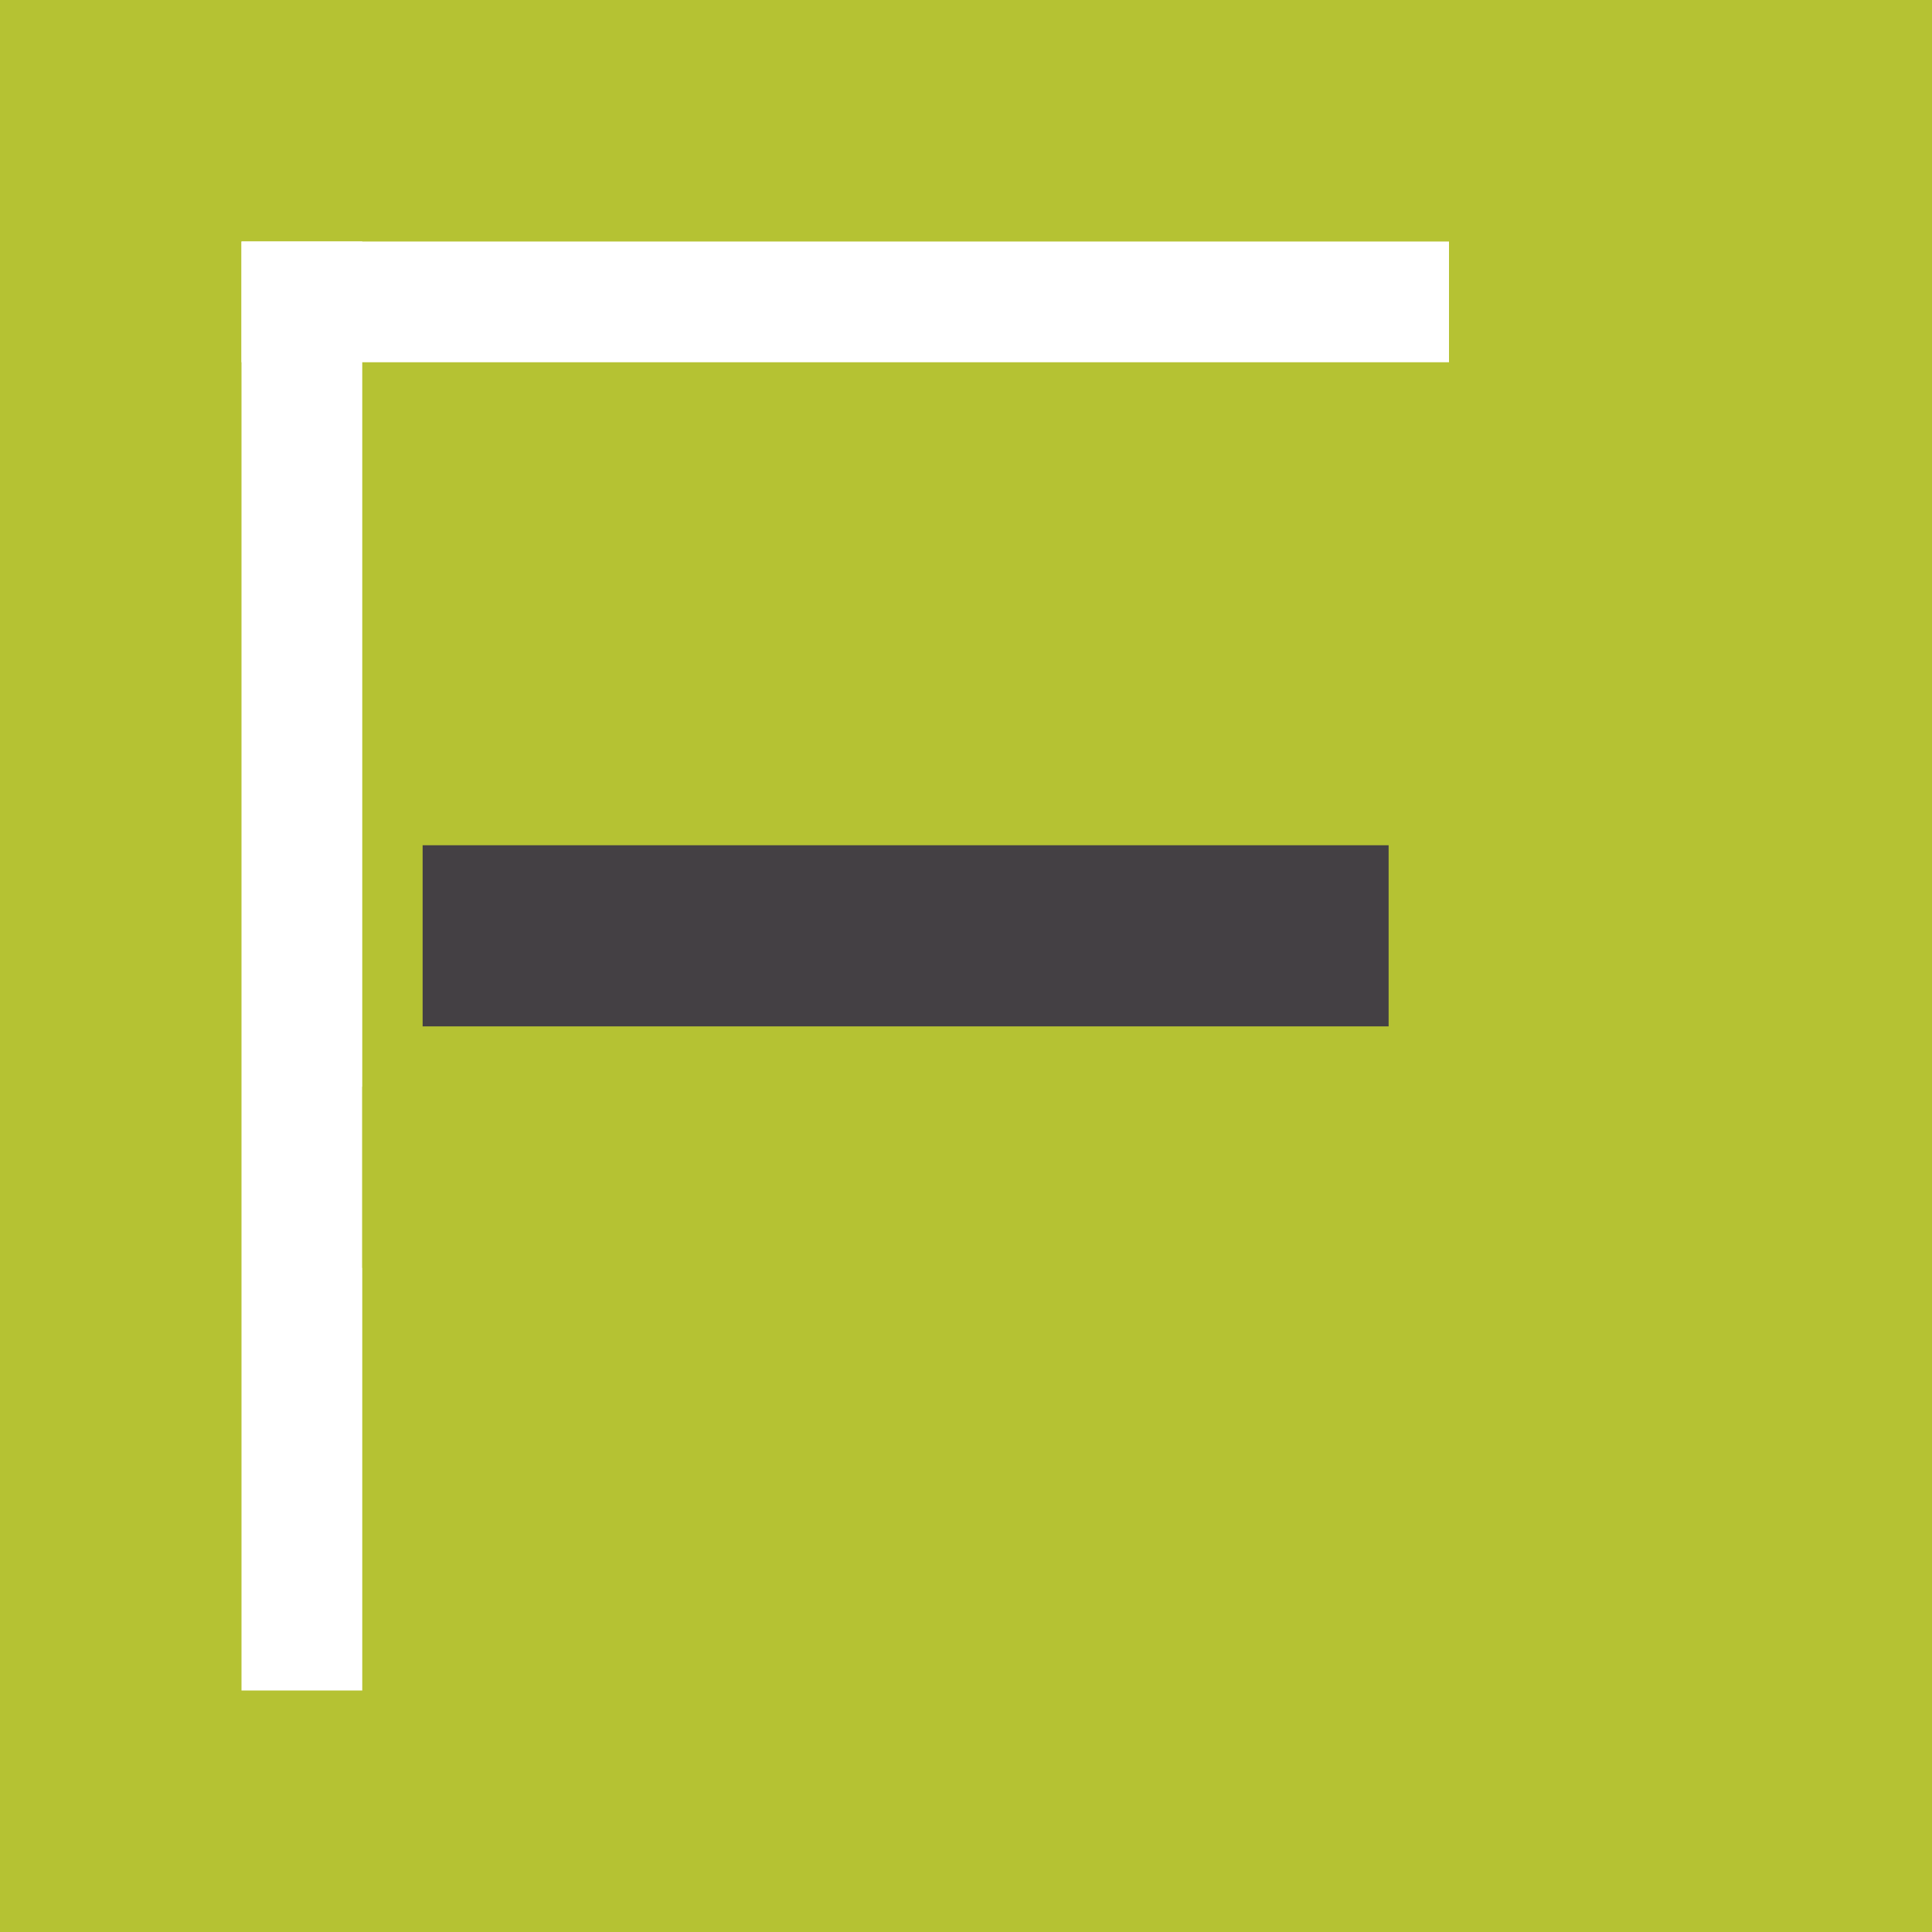
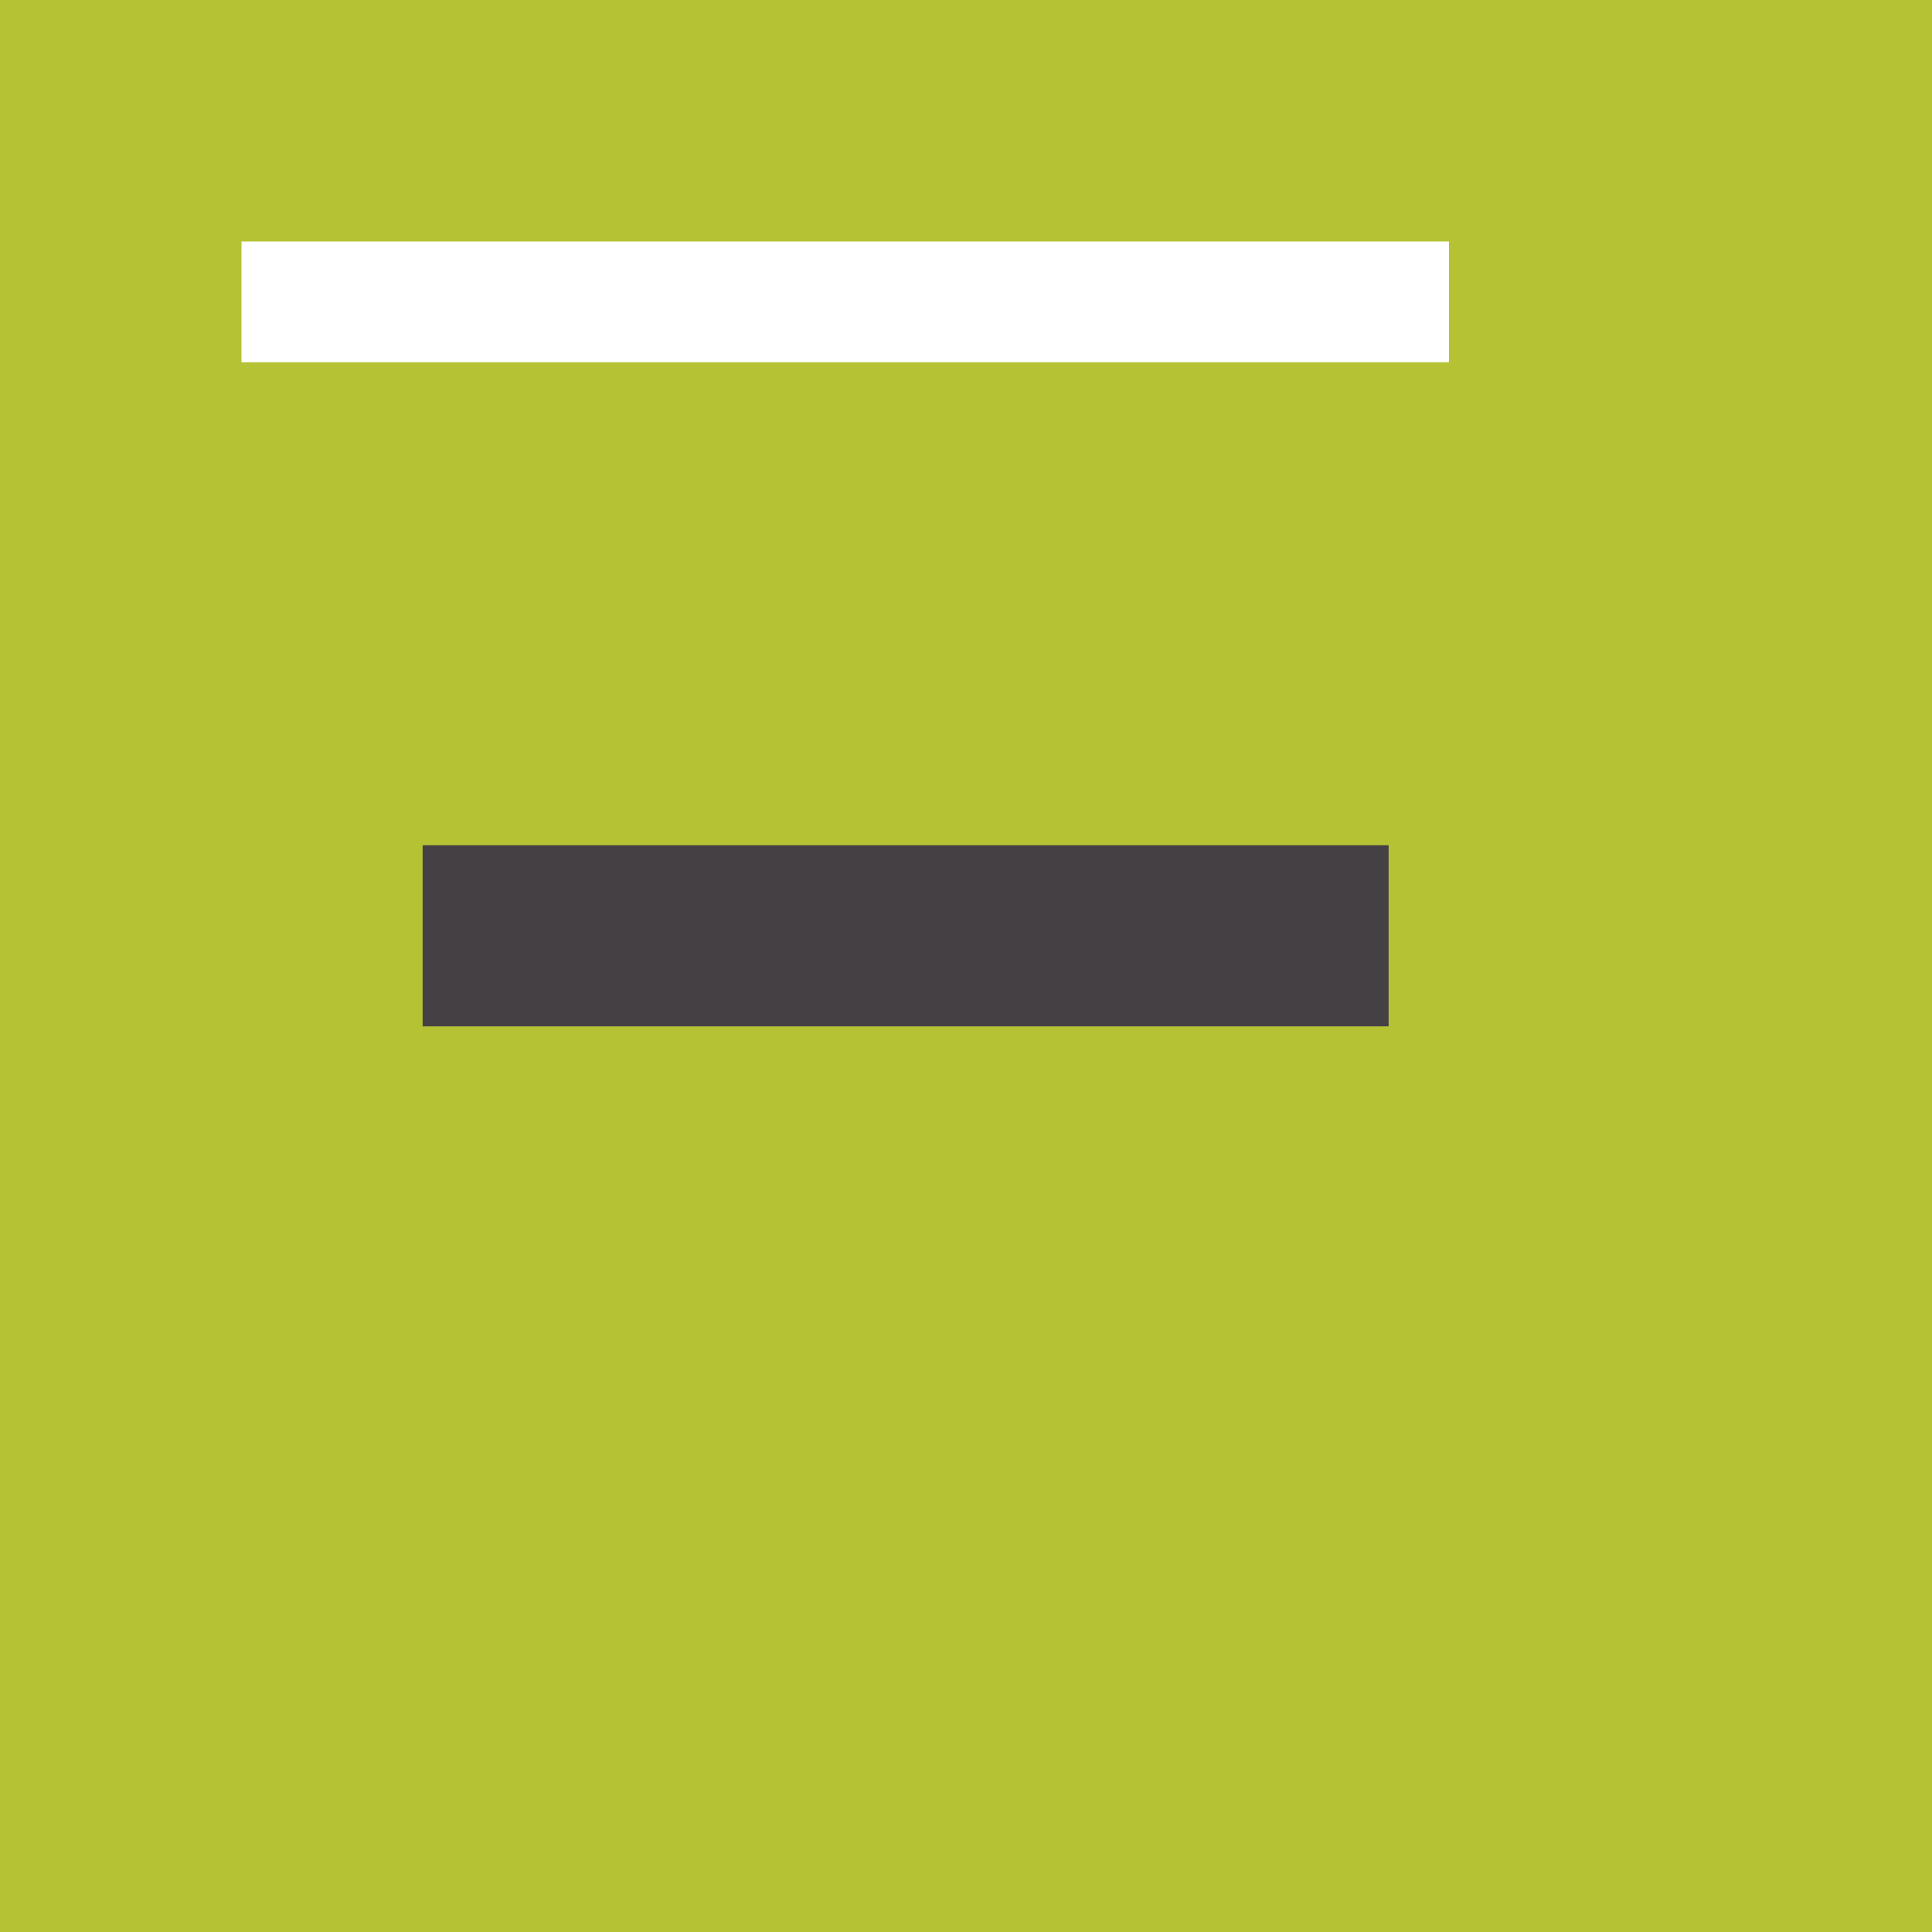
<svg xmlns="http://www.w3.org/2000/svg" width="32" height="32" viewBox="0 0 32 32" fill="none">
  <rect width="32" height="32" fill="#B5C233" />
  <rect x="4" y="4" width="20" height="2" fill="white" />
-   <rect x="4" y="4" width="2" height="24" fill="white" />
-   <rect x="8" y="12" width="6" height="2" fill="#B5C233" />
  <rect x="16" y="12" width="6" height="2" fill="#B5C233" />
  <rect x="7" y="14" width="16" height="3" fill="#444044" />
  <rect x="6" y="18" width="18" height="3" fill="#B5C233" />
</svg>